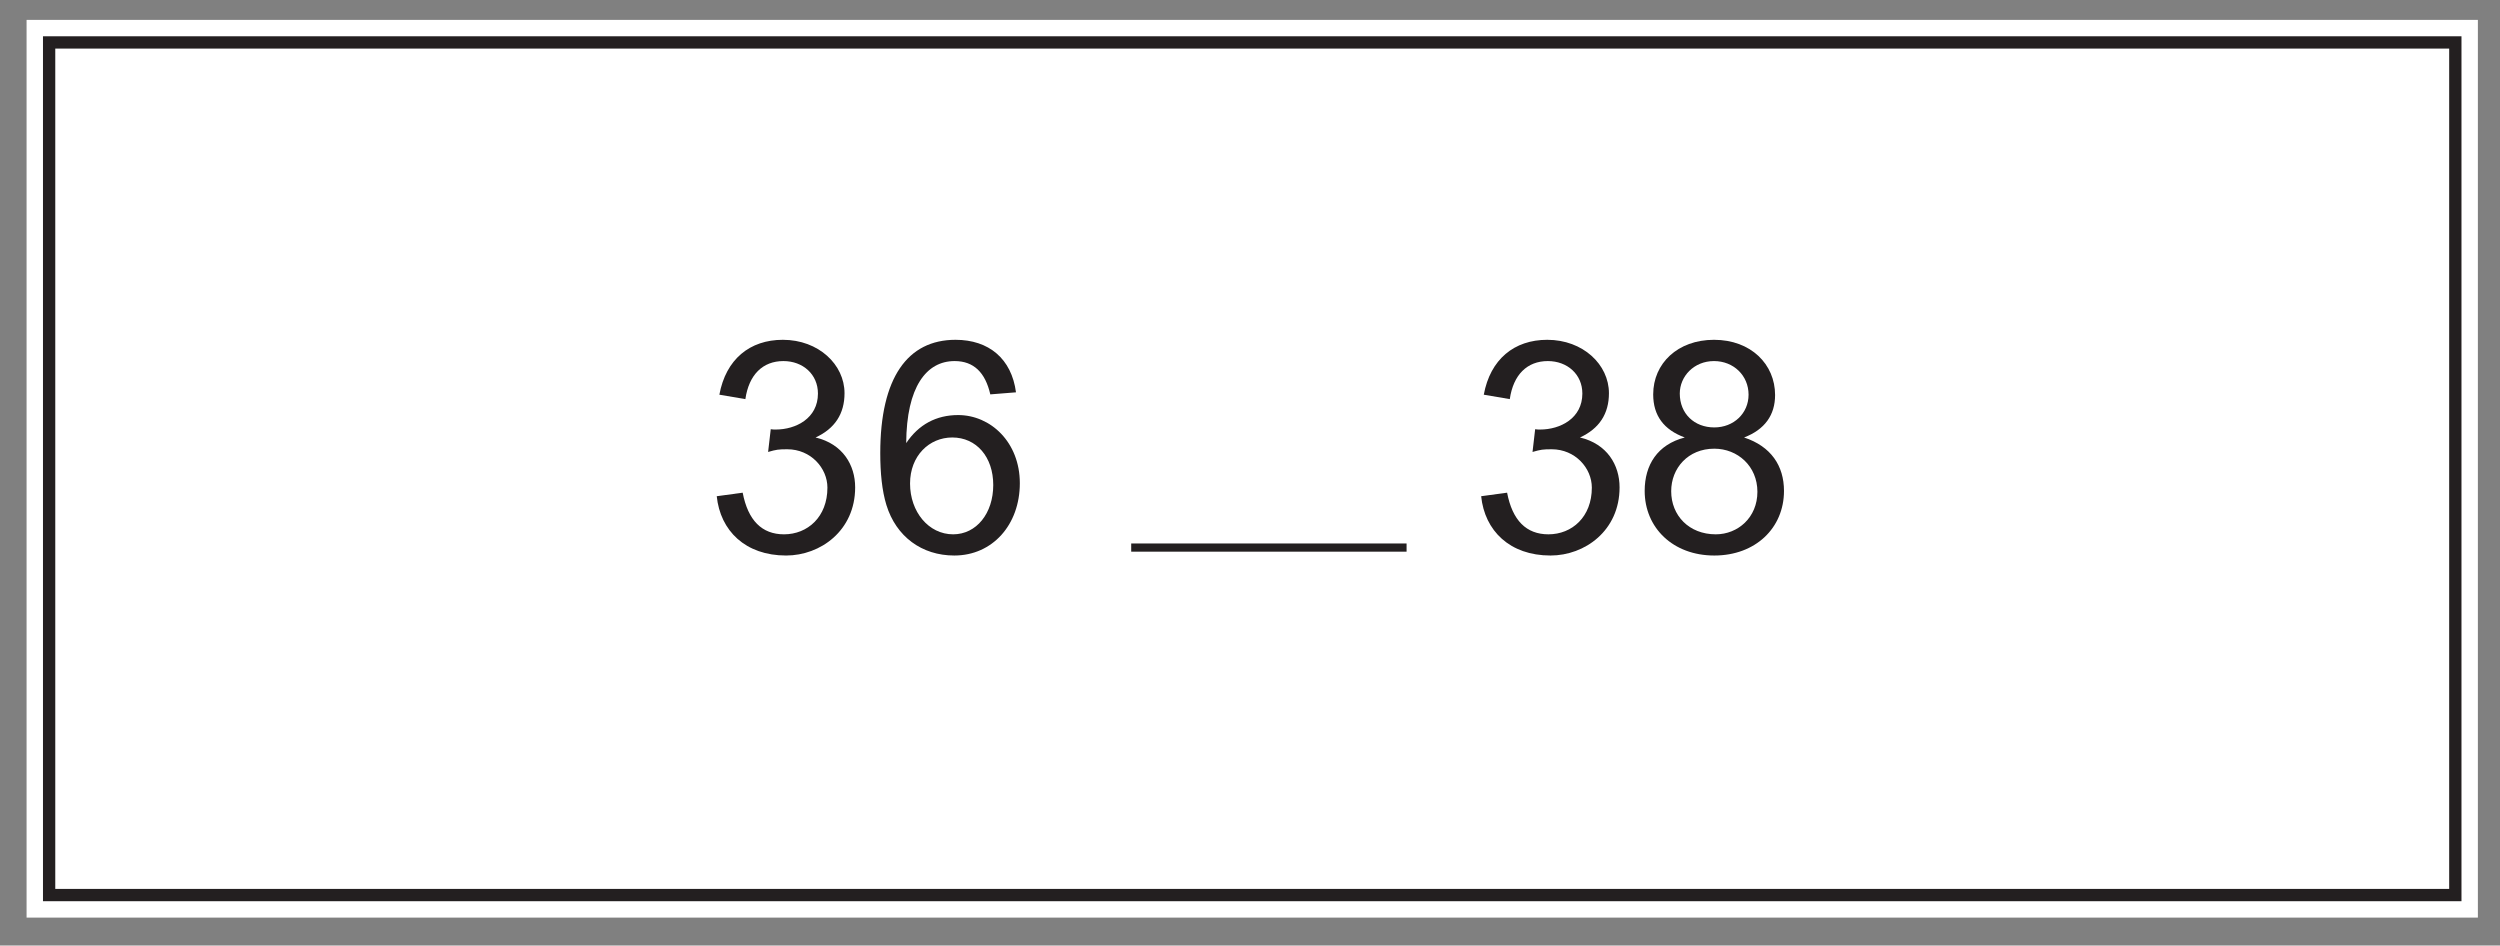
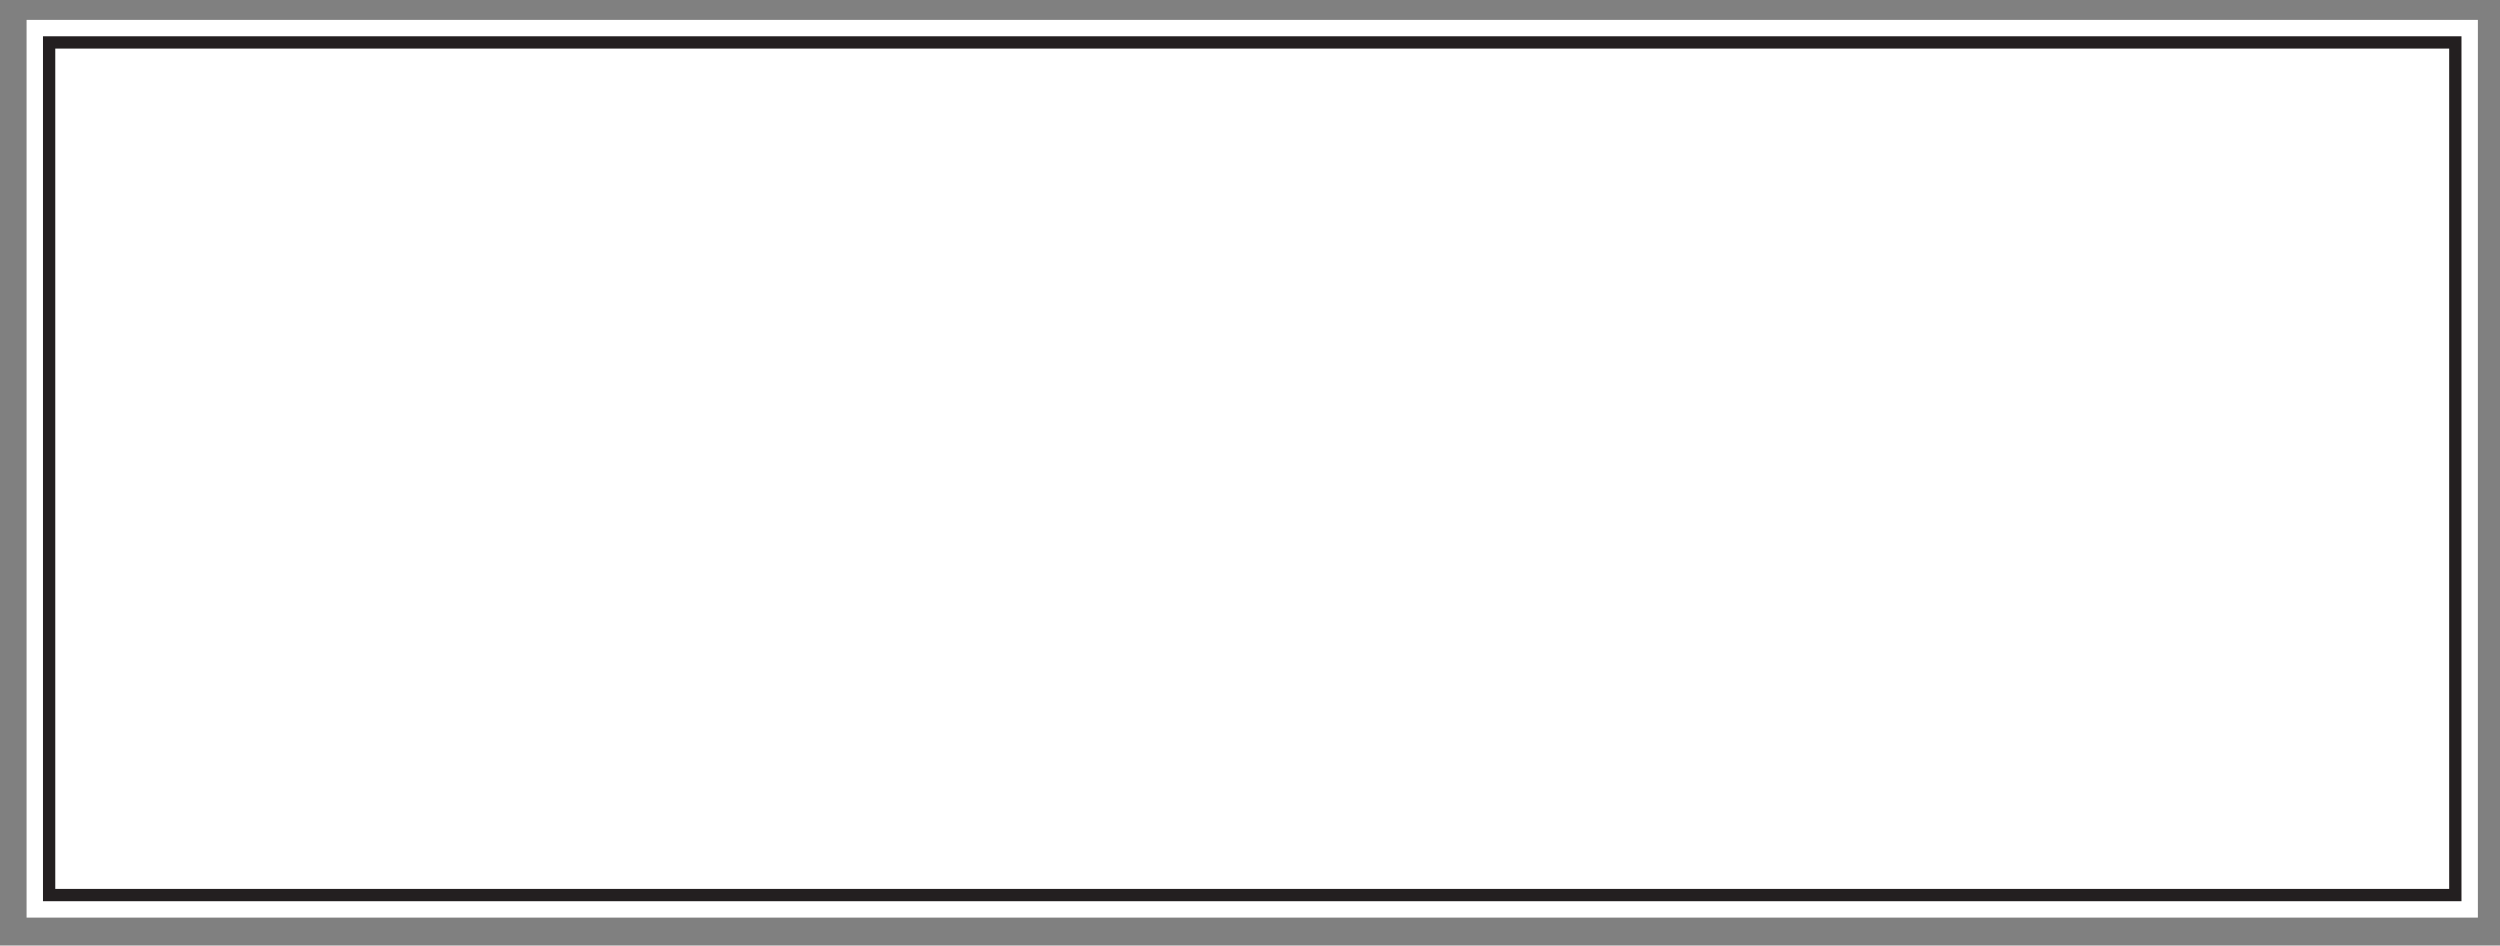
<svg xmlns="http://www.w3.org/2000/svg" xmlns:xlink="http://www.w3.org/1999/xlink" width="609.881pt" height="230.66pt" viewBox="0 0 609.881 230.66" version="1.1">
  <rect x="0" y="0" width="609.881" height="230.66" fill="#808080" stroke="none" />
  <defs>
    <g>
      <symbol overflow="visible" id="glyph0-0">
        <path style="stroke:none;" d="M 0.859 0 L 35.062 0 L 35.062 -47.875 L 0.859 -47.875 Z M 6.344 -44.5 L 29.594 -44.5 L 18 -27 Z M 4.312 -41.406 L 15.906 -23.969 C 15.906 -23.969 4.312 -6.484 4.312 -6.547 Z M 31.688 -41.406 L 31.688 -6.484 L 20.016 -23.969 Z M 29.594 -3.453 L 6.344 -3.453 L 18 -20.875 Z M 29.594 -3.453 " />
      </symbol>
      <symbol overflow="visible" id="glyph0-1">
-         <path style="stroke:none;" d="M 36.938 -15.766 C 36.938 -21.234 33.906 -26.359 27.281 -27.938 C 31.969 -30.094 34.344 -33.703 34.344 -38.734 C 34.344 -45.719 28.016 -51.766 19.297 -51.766 C 11.234 -51.766 5.406 -47.016 3.812 -38.375 L 10.156 -37.297 C 11.016 -43.266 14.406 -46.578 19.438 -46.578 C 24.188 -46.578 27.859 -43.344 27.859 -38.656 C 27.859 -32.609 22.469 -29.875 17.562 -29.875 C 17.141 -29.875 16.781 -29.875 16.344 -29.953 L 15.703 -24.406 C 17.719 -24.984 18.219 -25.062 20.375 -25.062 C 26.141 -25.062 30.172 -20.453 30.172 -15.703 C 30.172 -8.562 25.344 -4.312 19.578 -4.312 C 14.188 -4.312 10.797 -7.703 9.5 -14.469 L 3.172 -13.609 C 4.031 -5.188 10.156 0.859 20.094 0.859 C 28.438 0.859 36.938 -5.188 36.938 -15.766 Z M 36.938 -15.766 " />
-       </symbol>
+         </symbol>
      <symbol overflow="visible" id="glyph0-2">
-         <path style="stroke:none;" d="M 36.141 -38.953 C 35.062 -47.156 29.516 -51.766 21.391 -51.766 C 9.719 -51.766 3.031 -42.547 3.031 -24.125 C 3.031 -19.297 3.453 -14.969 4.531 -11.453 C 6.906 -3.75 13.172 0.859 21.094 0.859 C 30.391 0.859 37.078 -6.625 37.078 -16.781 C 37.078 -26.781 29.953 -33.406 22.031 -33.406 C 16.703 -33.406 12.391 -31.109 9.359 -26.562 C 9.438 -40.25 14.25 -46.578 21.172 -46.578 C 25.844 -46.578 28.656 -43.781 29.875 -38.453 Z M 10.297 -16.703 C 10.297 -23.469 14.969 -27.938 20.594 -27.938 C 26.5 -27.938 30.594 -23.188 30.594 -16.344 C 30.594 -9.438 26.5 -4.312 20.812 -4.312 C 14.828 -4.312 10.297 -9.797 10.297 -16.703 Z M 10.297 -16.703 " />
-       </symbol>
+         </symbol>
      <symbol overflow="visible" id="glyph0-3">
-         <path style="stroke:none;" d="M 37.016 -14.906 C 37.016 -21.031 33.844 -25.781 27.281 -27.938 C 32.328 -29.875 34.844 -33.406 34.844 -38.297 C 34.844 -45.797 28.938 -51.766 19.938 -51.766 C 11.094 -51.766 5.109 -46.016 5.109 -38.453 C 5.109 -33.266 7.703 -29.812 12.812 -27.938 C 6.125 -26.203 3.031 -21.234 3.031 -14.906 C 3.031 -5.906 9.938 0.859 20.016 0.859 C 30.031 0.859 37.016 -5.828 37.016 -14.906 Z M 11.594 -38.656 C 11.594 -42.844 15.047 -46.578 19.938 -46.578 C 24.703 -46.578 28.375 -43.062 28.375 -38.375 C 28.375 -33.844 24.766 -30.391 20.016 -30.391 C 15.125 -30.391 11.594 -33.766 11.594 -38.656 Z M 9.5 -14.828 C 9.5 -20.453 13.609 -25.203 20.016 -25.203 C 25.703 -25.203 30.531 -20.953 30.531 -14.688 C 30.531 -8.422 25.781 -4.312 20.375 -4.312 C 13.828 -4.312 9.5 -8.922 9.5 -14.828 Z M 9.5 -14.828 " />
-       </symbol>
+         </symbol>
    </g>
  </defs>
  <g id="surface1">
    <path style=" stroke:none;fill-rule:nonzero;fill:rgb(100%,100%,100%);fill-opacity:1;" d="M 604.484 223.852 L 6.484 223.852 L 6.484 4.852 L 604.484 4.852 Z M 604.484 223.852 " />
    <path style=" stroke:none;fill-rule:nonzero;fill:rgb(100%,100%,100%);fill-opacity:1;" d="M 11.984 10.352 L 598.984 10.352 L 598.984 218.352 L 11.984 218.352 Z M 11.984 10.352 " />
    <path style=" stroke:none;fill-rule:nonzero;fill:rgb(13.73%,12.16%,12.549%);fill-opacity:1;" d="M 600.484 8.852 L 10.484 8.852 L 10.484 219.852 L 600.484 219.852 Z M 597.484 216.852 L 13.484 216.852 L 13.484 11.852 L 597.484 11.852 Z M 597.484 216.852 " />
-     <path style="fill:none;stroke-width:2;stroke-linecap:butt;stroke-linejoin:miter;stroke:rgb(13.73%,12.16%,12.549%);stroke-opacity:1;stroke-miterlimit:10;" d="M 0.001 0.001 L 67.177 0.001 " transform="matrix(1,0,0,-1,275.96,133.583)" />
    <g style="fill:rgb(13.73%,12.16%,12.549%);fill-opacity:1;">
      <use xlink:href="#glyph0-1" x="171.68" y="134.662" />
      <use xlink:href="#glyph0-2" x="211.712" y="134.662" />
    </g>
    <g style="fill:rgb(13.73%,12.16%,12.549%);fill-opacity:1;">
      <use xlink:href="#glyph0-1" x="358.16" y="134.662" />
      <use xlink:href="#glyph0-3" x="398.192" y="134.662" />
    </g>
  </g>
</svg>